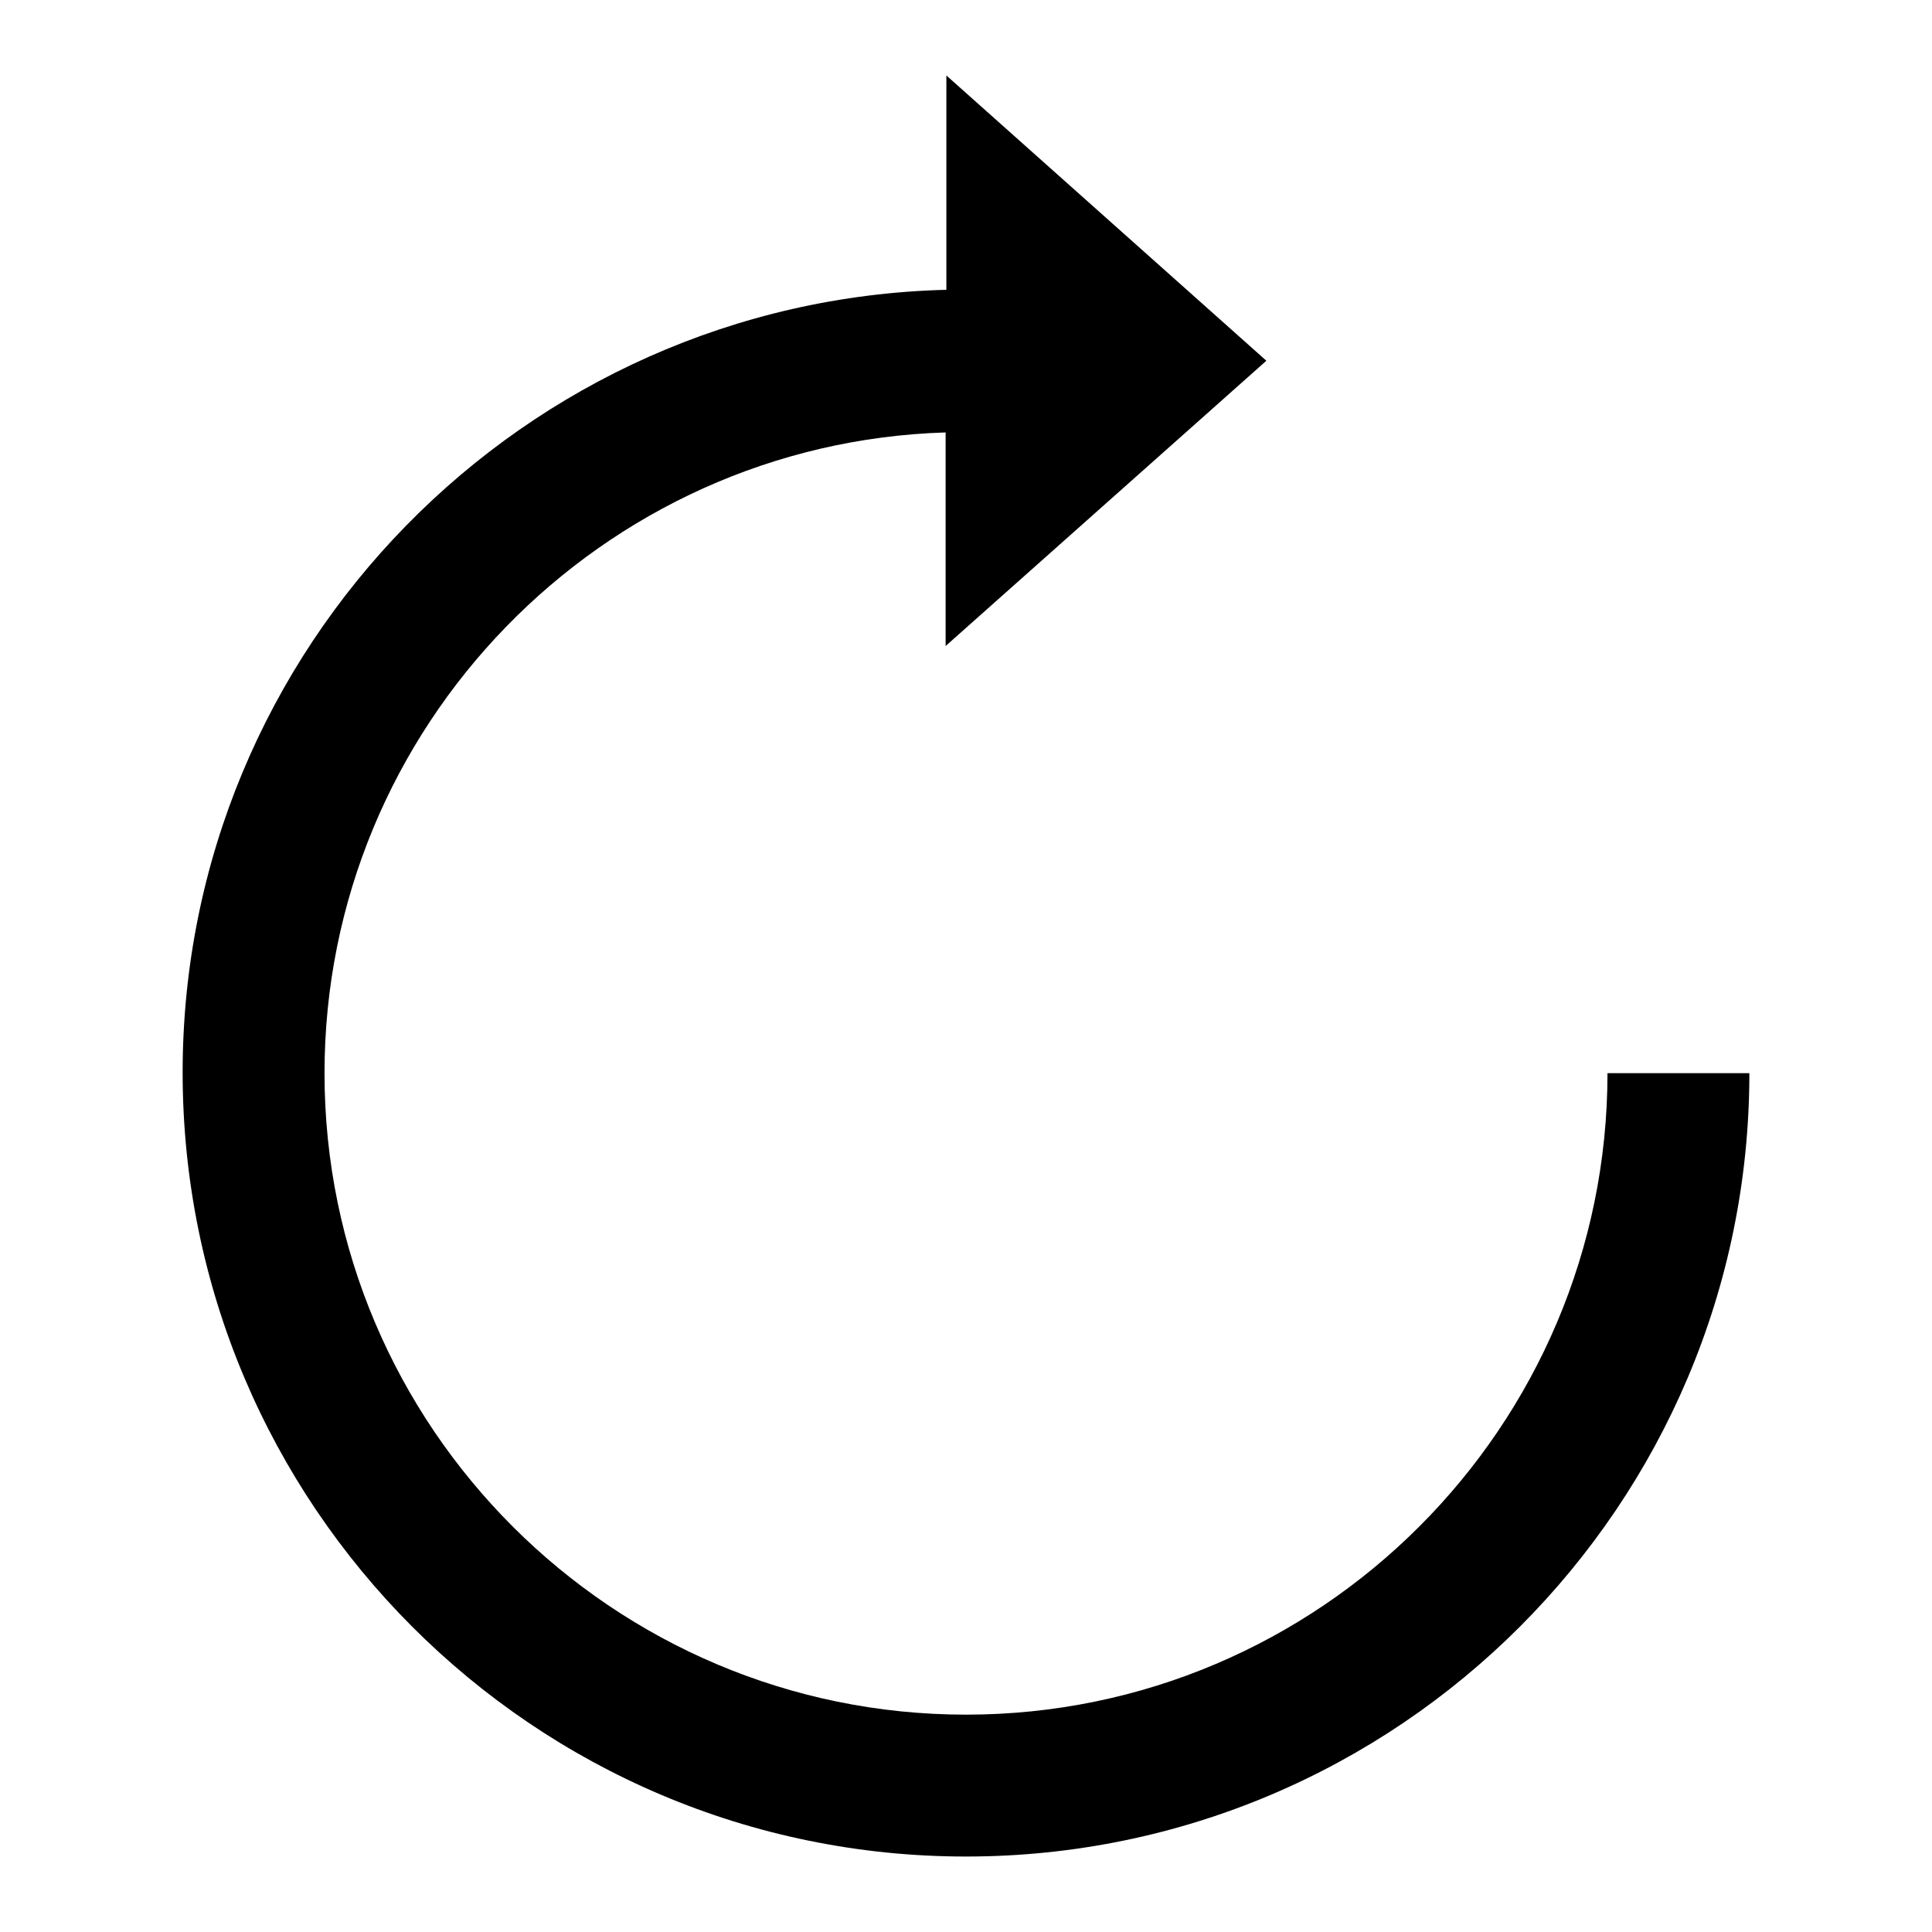
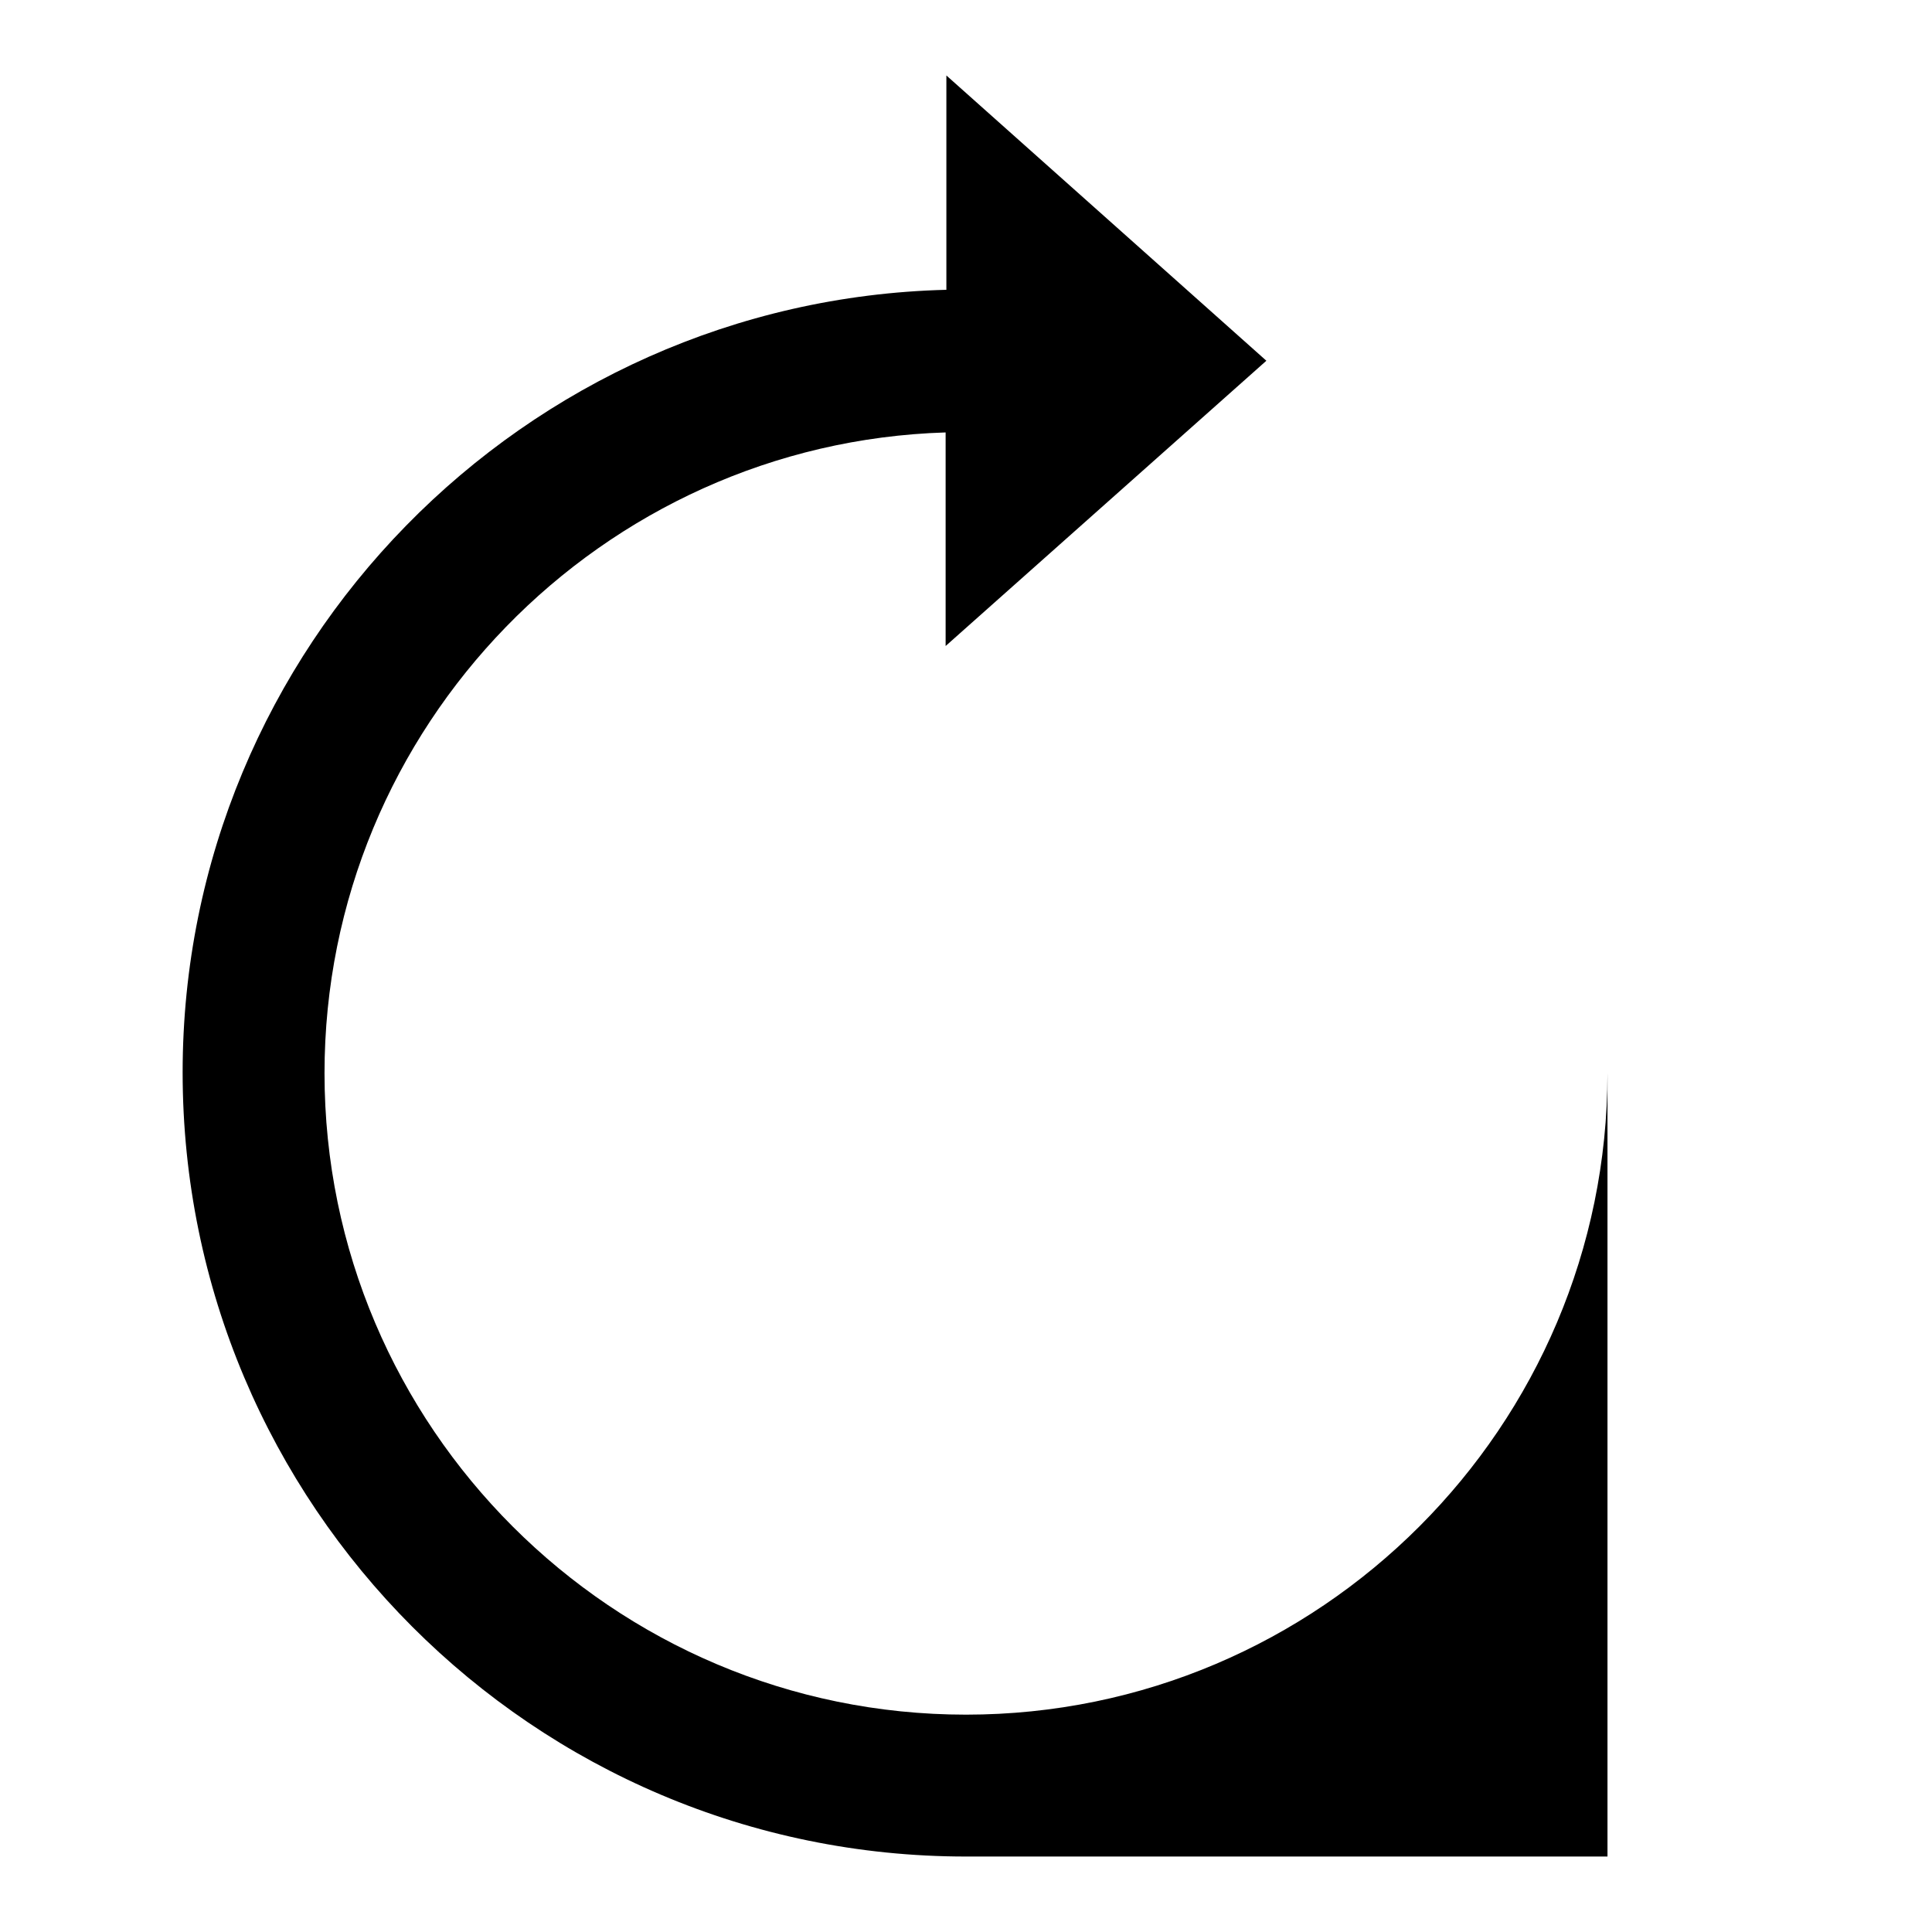
<svg xmlns="http://www.w3.org/2000/svg" version="1.1" x="0px" y="0px" viewBox="0 0 256 256" enable-background="new 0 0 256 256" xml:space="preserve">
  <g>
    <g>
      <g>
        <g id="Reload_1_">
          <g>
-             <path fill="#000000" d="M213,142.2c0,46.8-38.1,85-85,85c-46.8,0-85-38.1-85-85c0-45.9,36.7-83.5,82.3-84.9v28.3l42.5-37.8L125.4,10v28.4c-56,1.4-101.2,47.4-101.2,103.7C24.2,199.4,70.7,246,128,246c57.3,0,103.8-46.6,103.8-103.8H213z" />
+             <path fill="#000000" d="M213,142.2c0,46.8-38.1,85-85,85c-46.8,0-85-38.1-85-85c0-45.9,36.7-83.5,82.3-84.9v28.3l42.5-37.8L125.4,10v28.4c-56,1.4-101.2,47.4-101.2,103.7C24.2,199.4,70.7,246,128,246H213z" />
          </g>
        </g>
      </g>
      <g />
      <g />
      <g />
      <g />
      <g />
      <g />
      <g />
      <g />
      <g />
      <g />
      <g />
      <g />
      <g />
      <g />
      <g />
    </g>
  </g>
</svg>